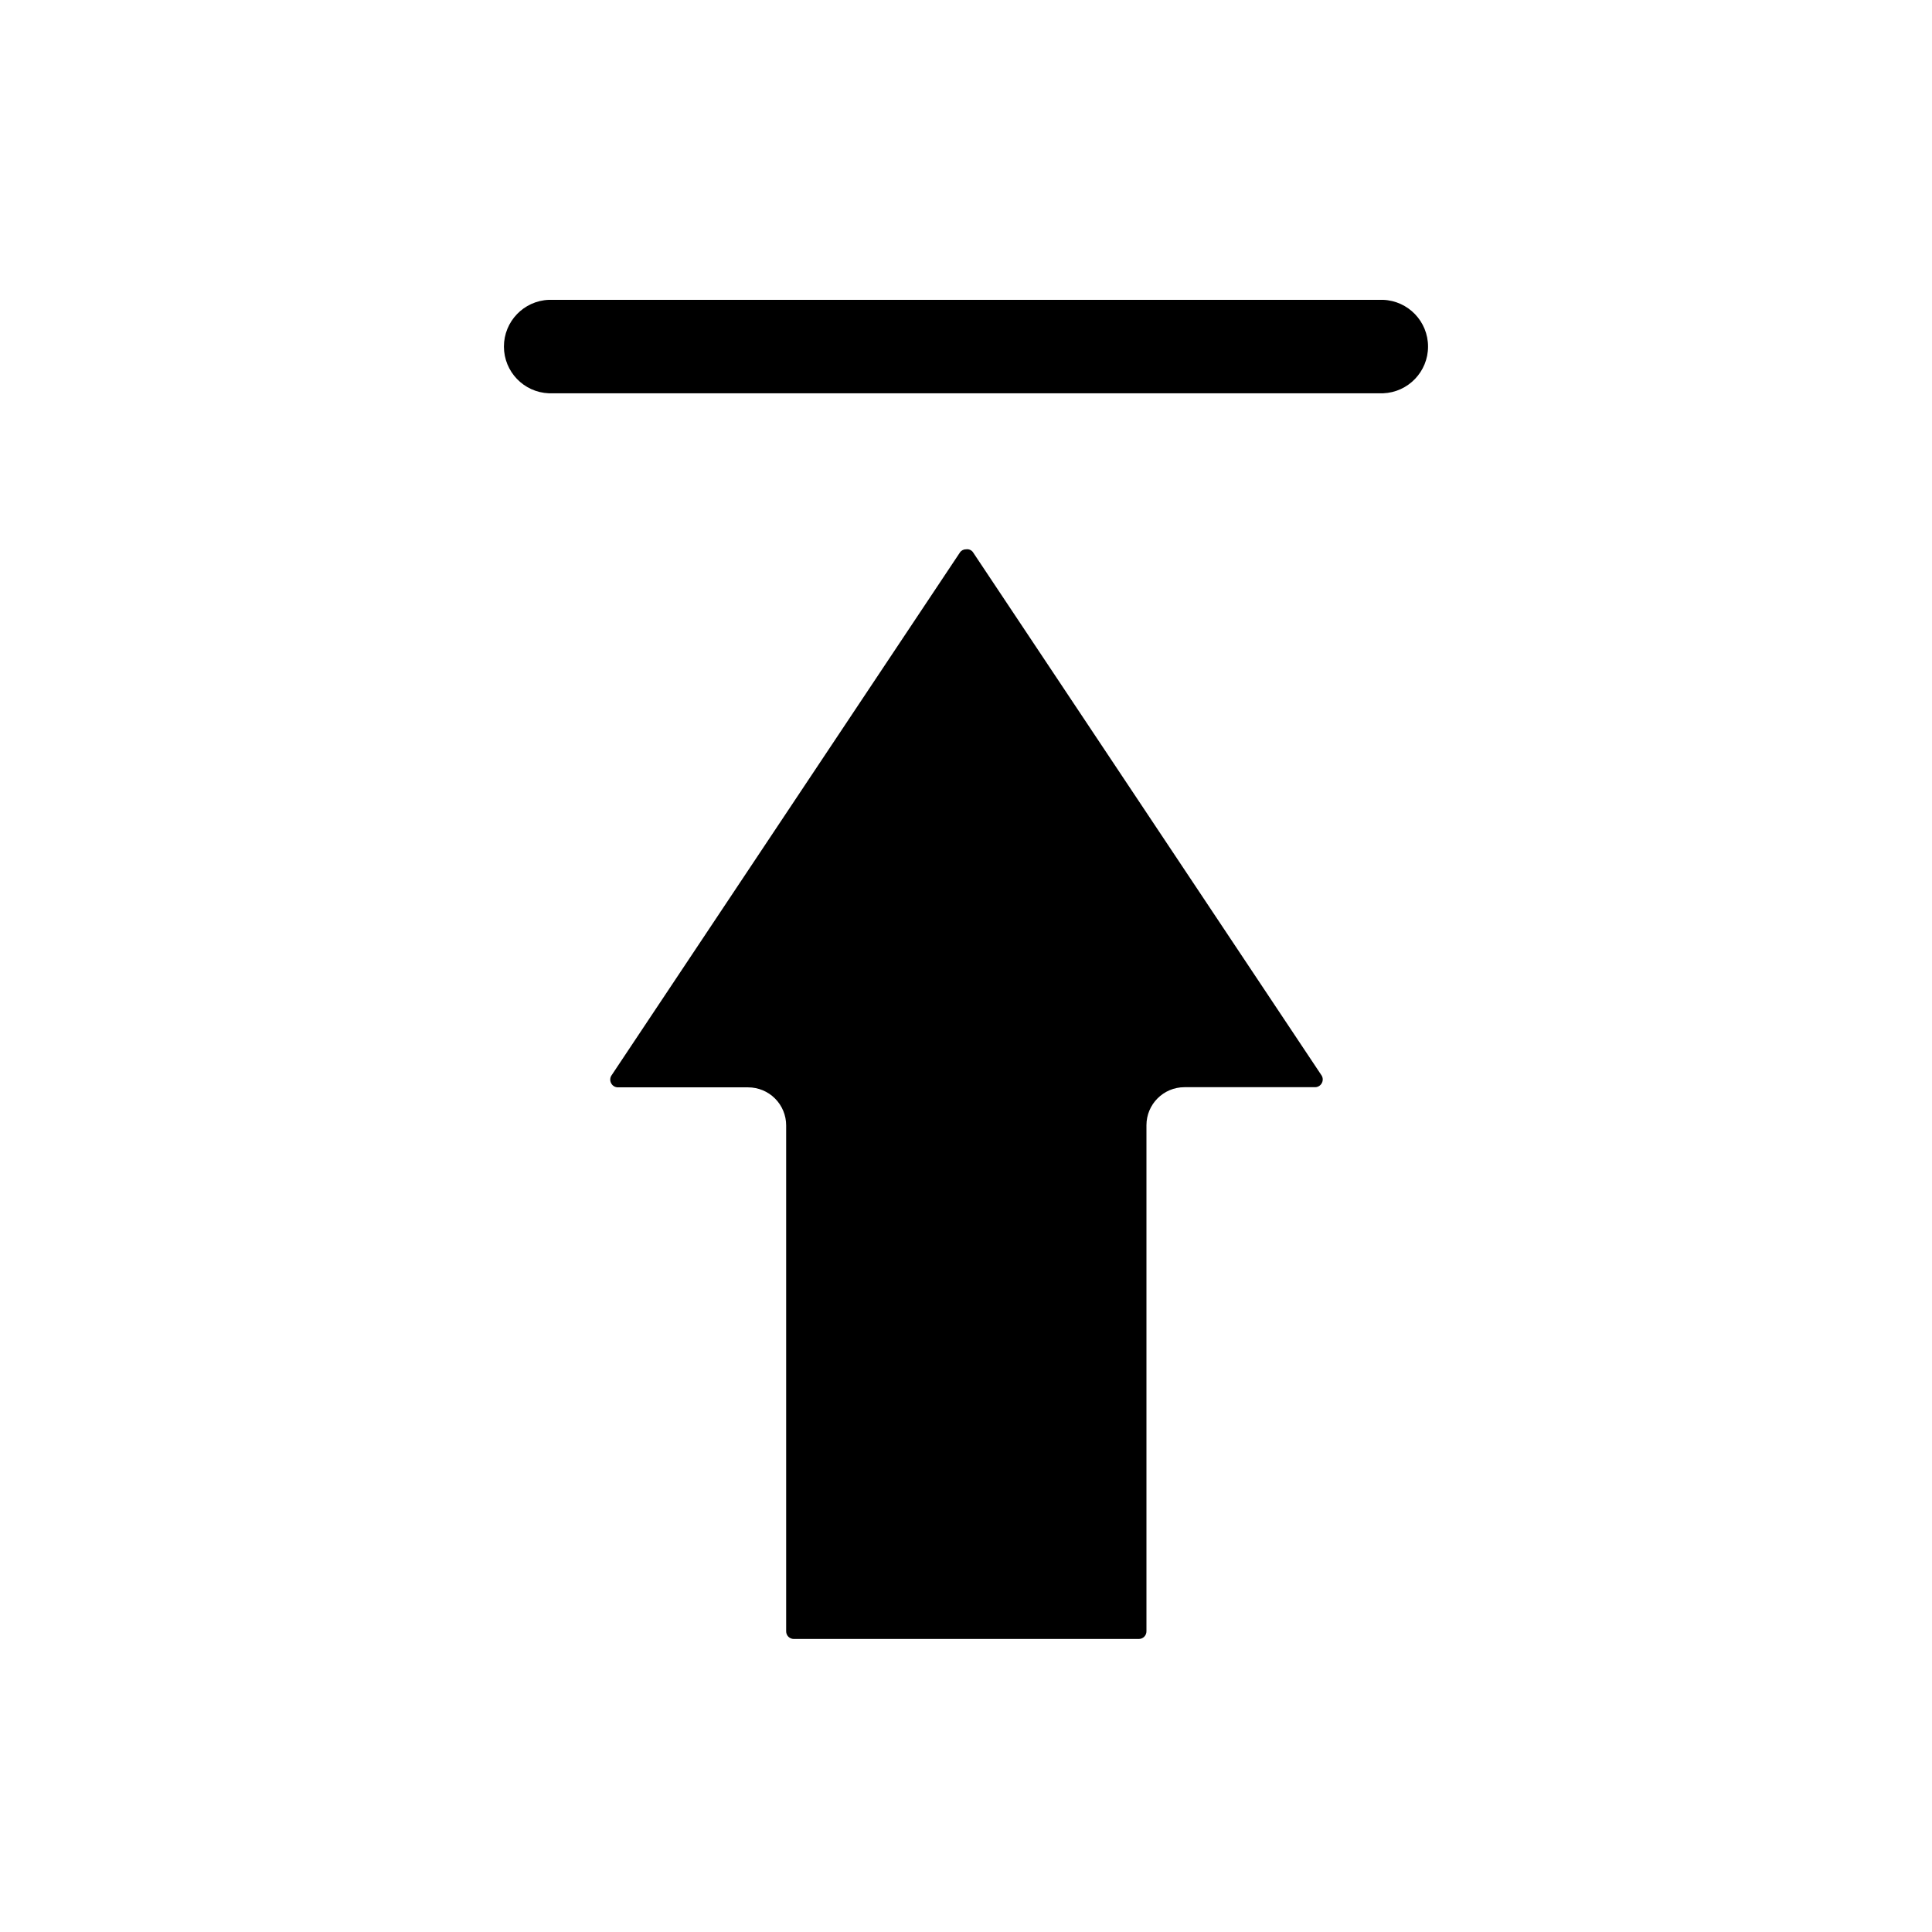
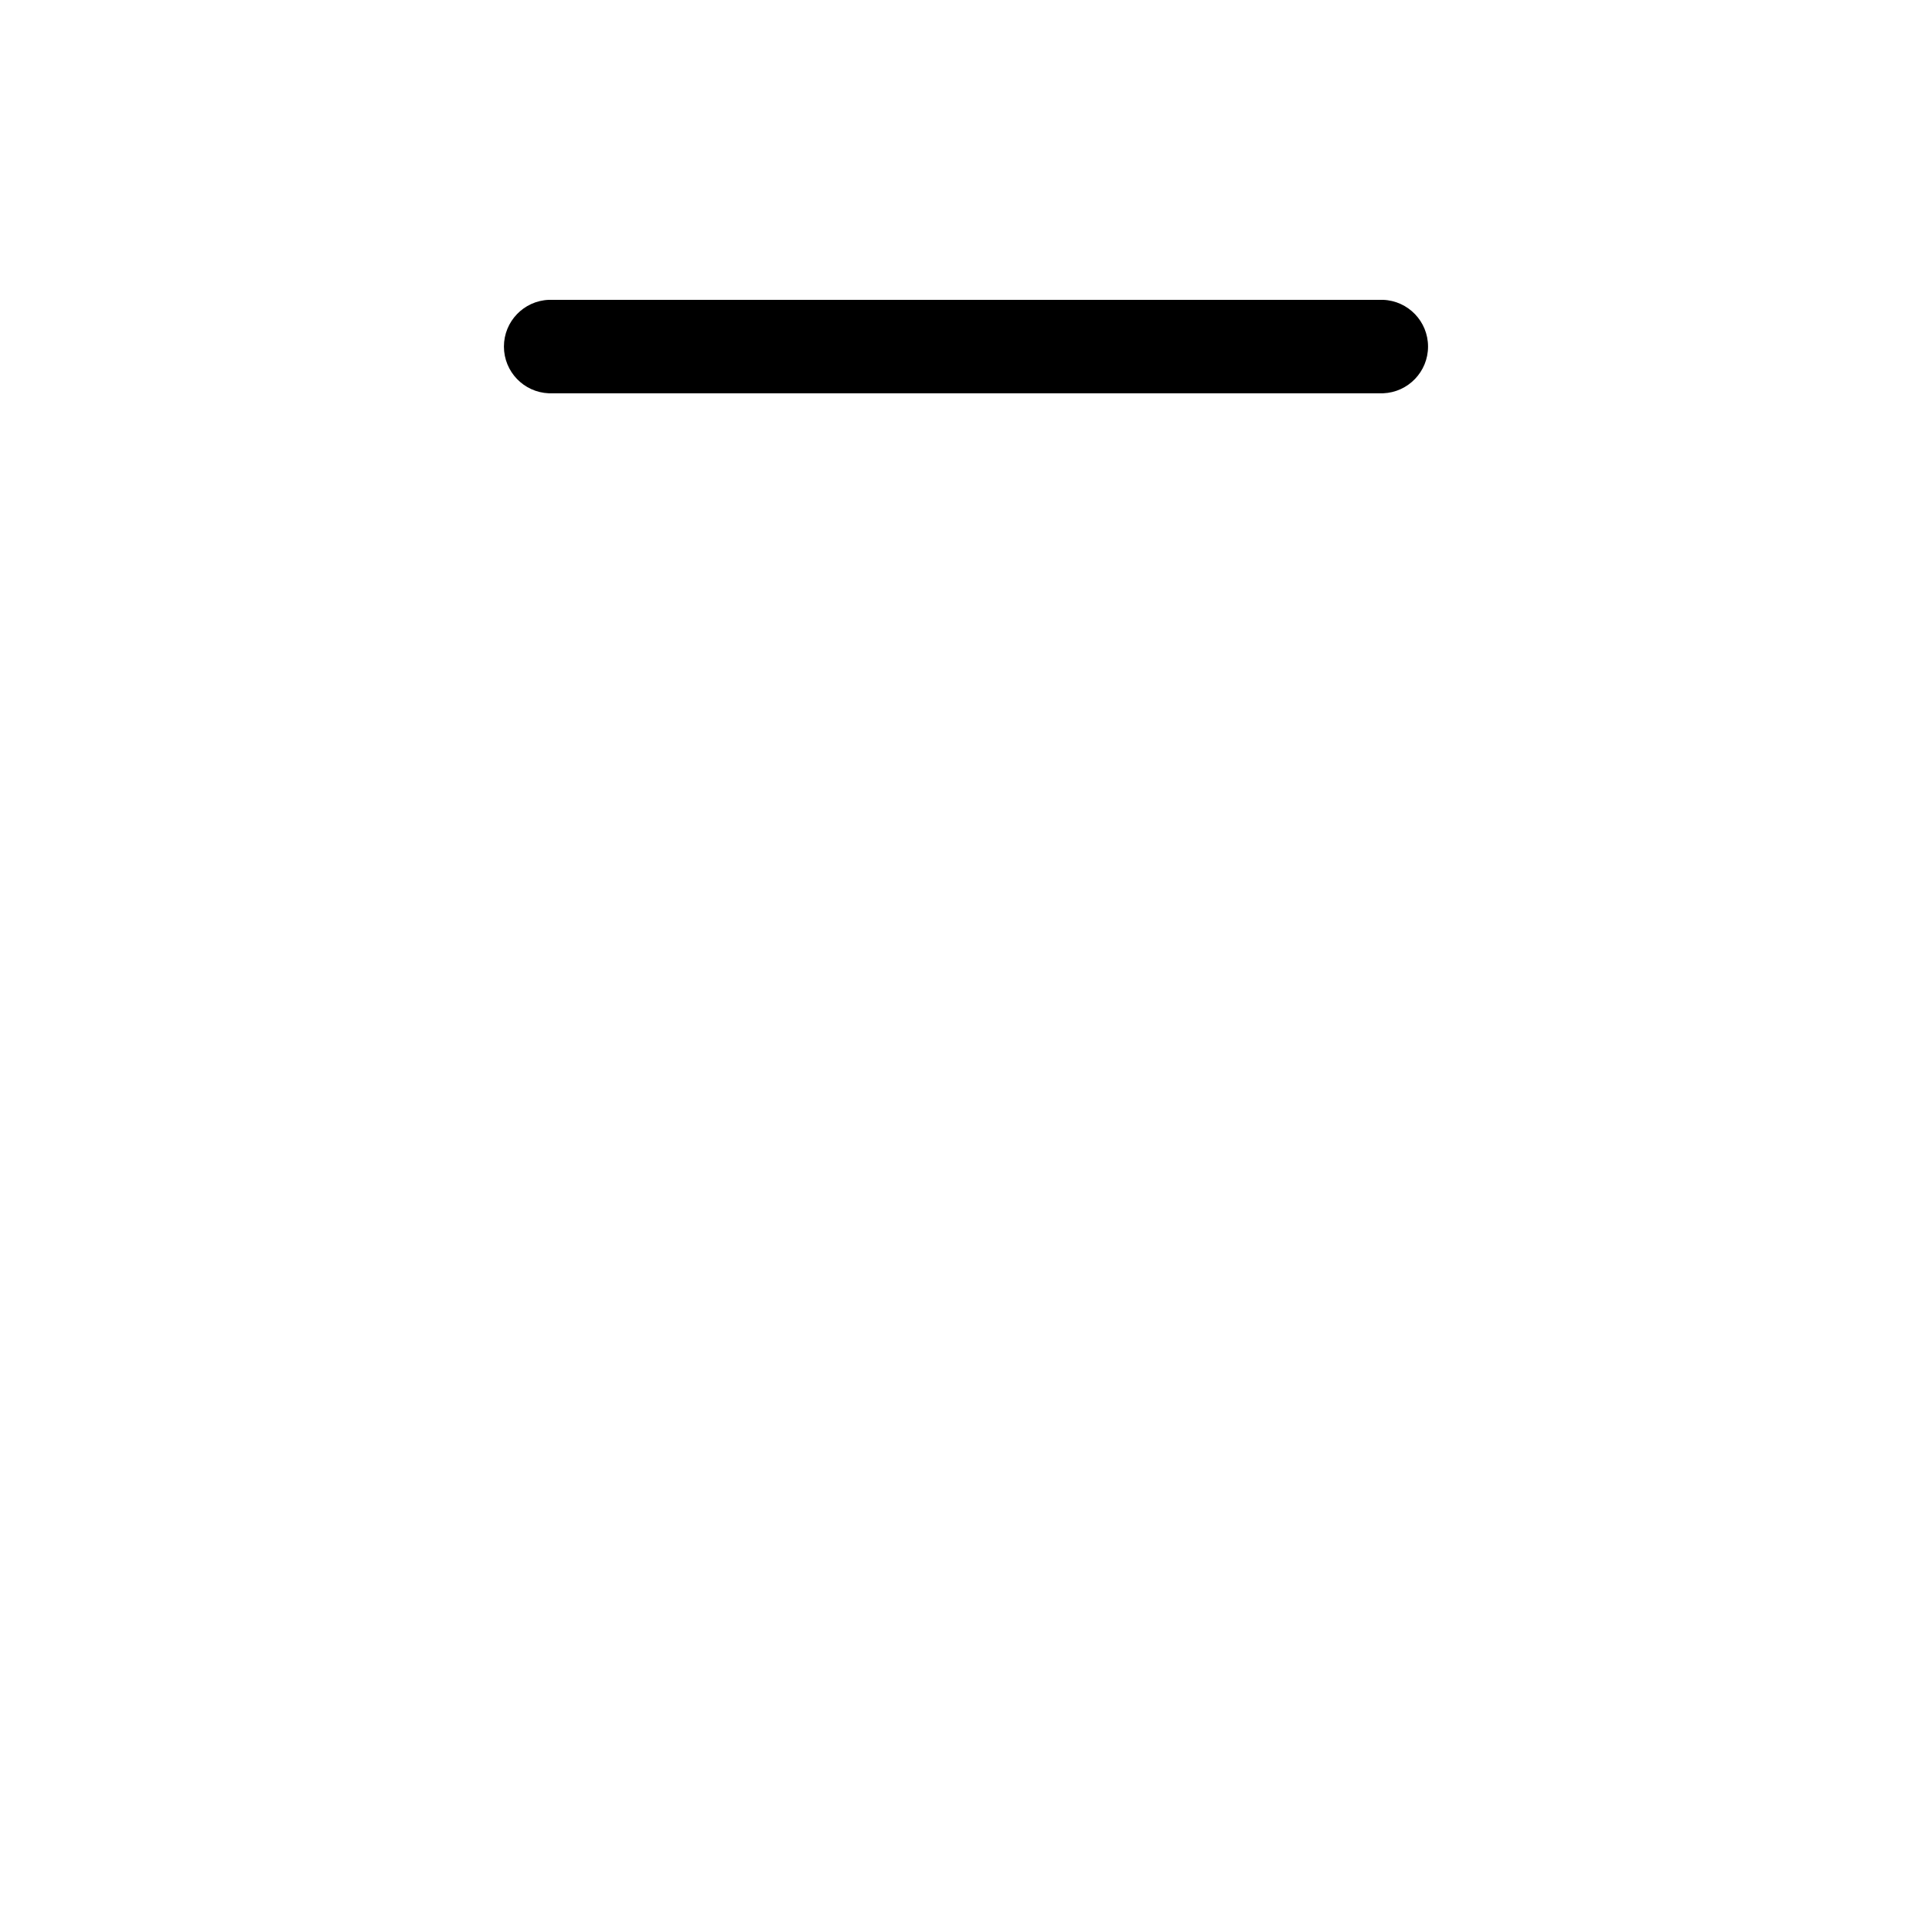
<svg xmlns="http://www.w3.org/2000/svg" fill="#000000" width="800px" height="800px" version="1.1" viewBox="144 144 512 512">
  <g>
-     <path d="m400 289.58c-0.66-0.016-1.281 0.312-1.633 0.867l-92.379 138.65c-0.359 0.625-0.359 1.395 0 2.016 0.348 0.637 1.008 1.035 1.734 1.047h34.539c2.672 0 5.234 1.062 7.125 2.953s2.953 4.453 2.953 7.125v134.09c0 0.535 0.211 1.047 0.59 1.426 0.375 0.375 0.891 0.59 1.422 0.59h91.453c0.535 0 1.047-0.215 1.426-0.59 0.379-0.379 0.59-0.891 0.59-1.426v-134.13c0-5.566 4.512-10.078 10.074-10.078h34.645c0.723-0.012 1.387-0.414 1.73-1.047 0.363-0.625 0.363-1.391 0-2.016l-92.379-138.65h0.004c-0.41-0.629-1.156-0.957-1.895-0.828z" />
    <path d="m289.44 223.46c-6.644 0.266-11.895 5.731-11.895 12.383 0 6.648 5.25 12.113 11.895 12.383h221.11c6.644-0.27 11.895-5.734 11.895-12.383 0-6.652-5.25-12.117-11.895-12.383z" />
  </g>
</svg>